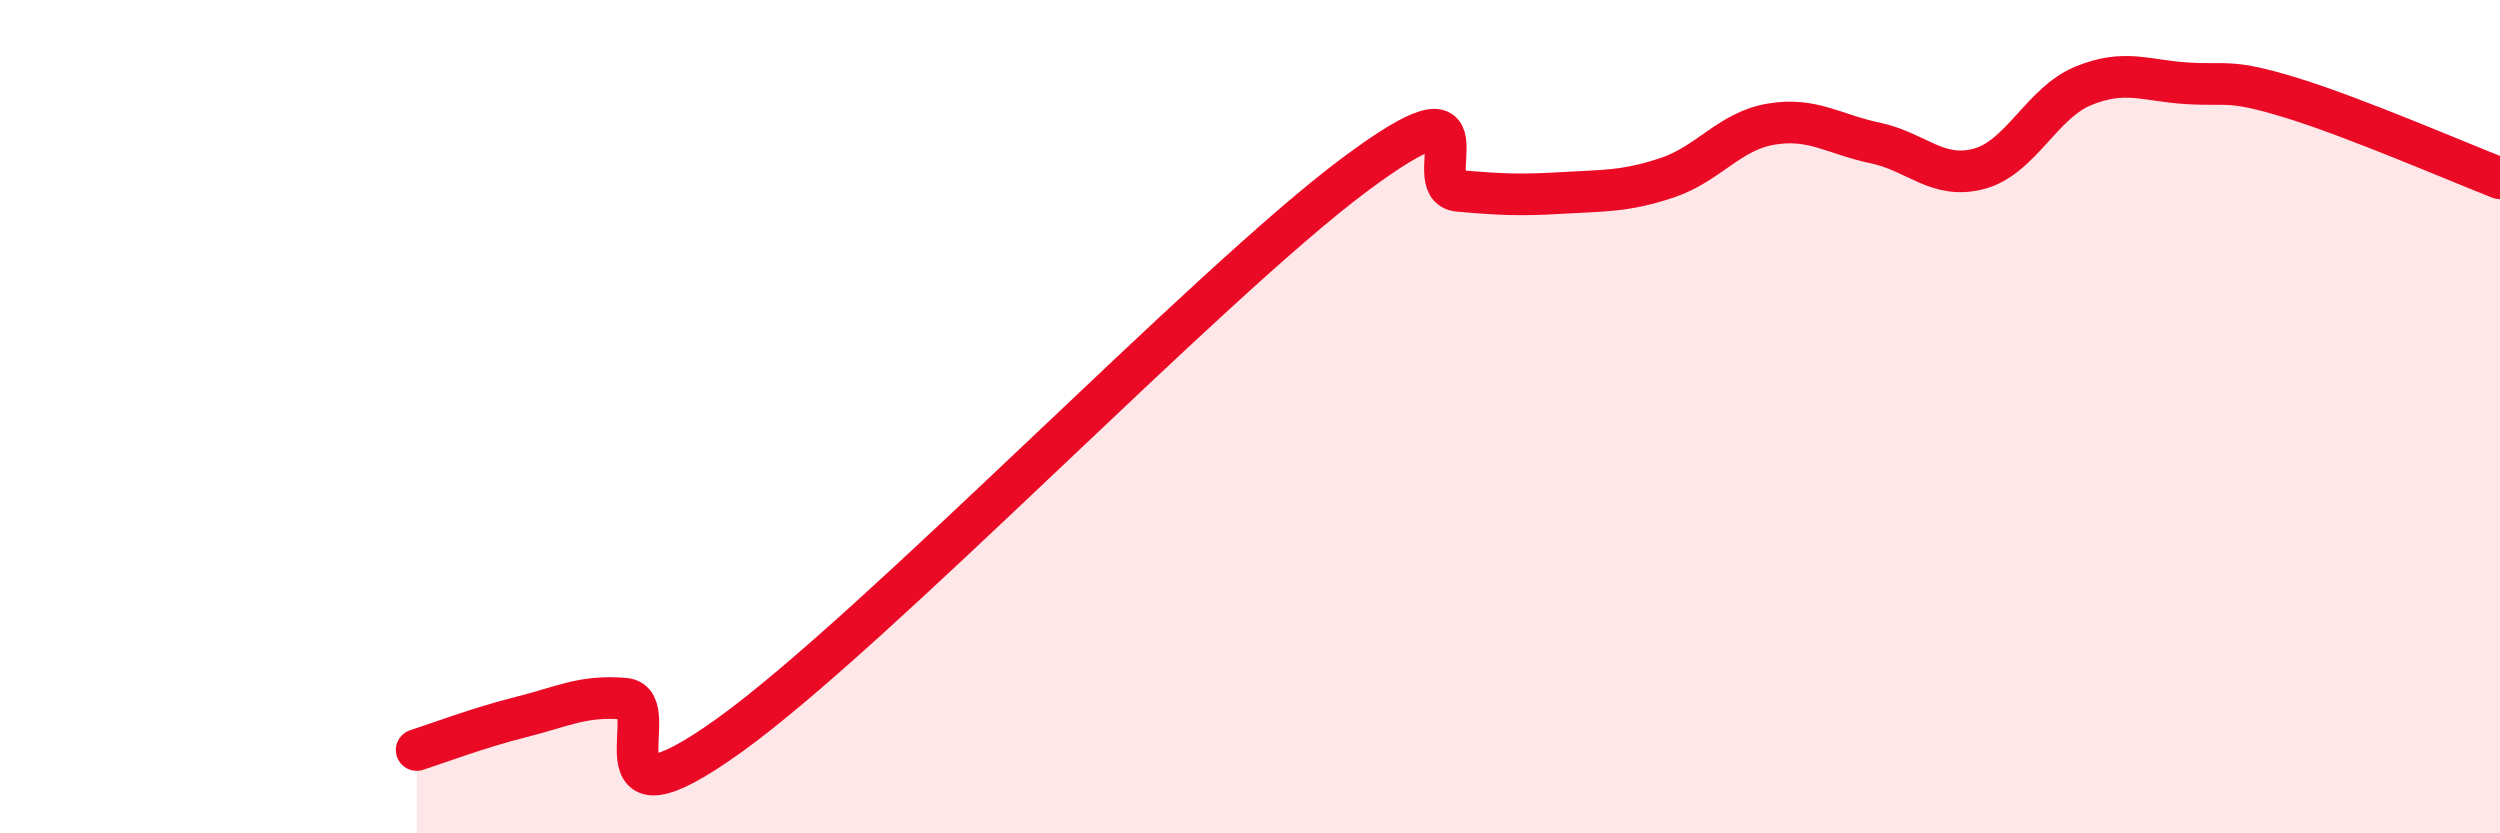
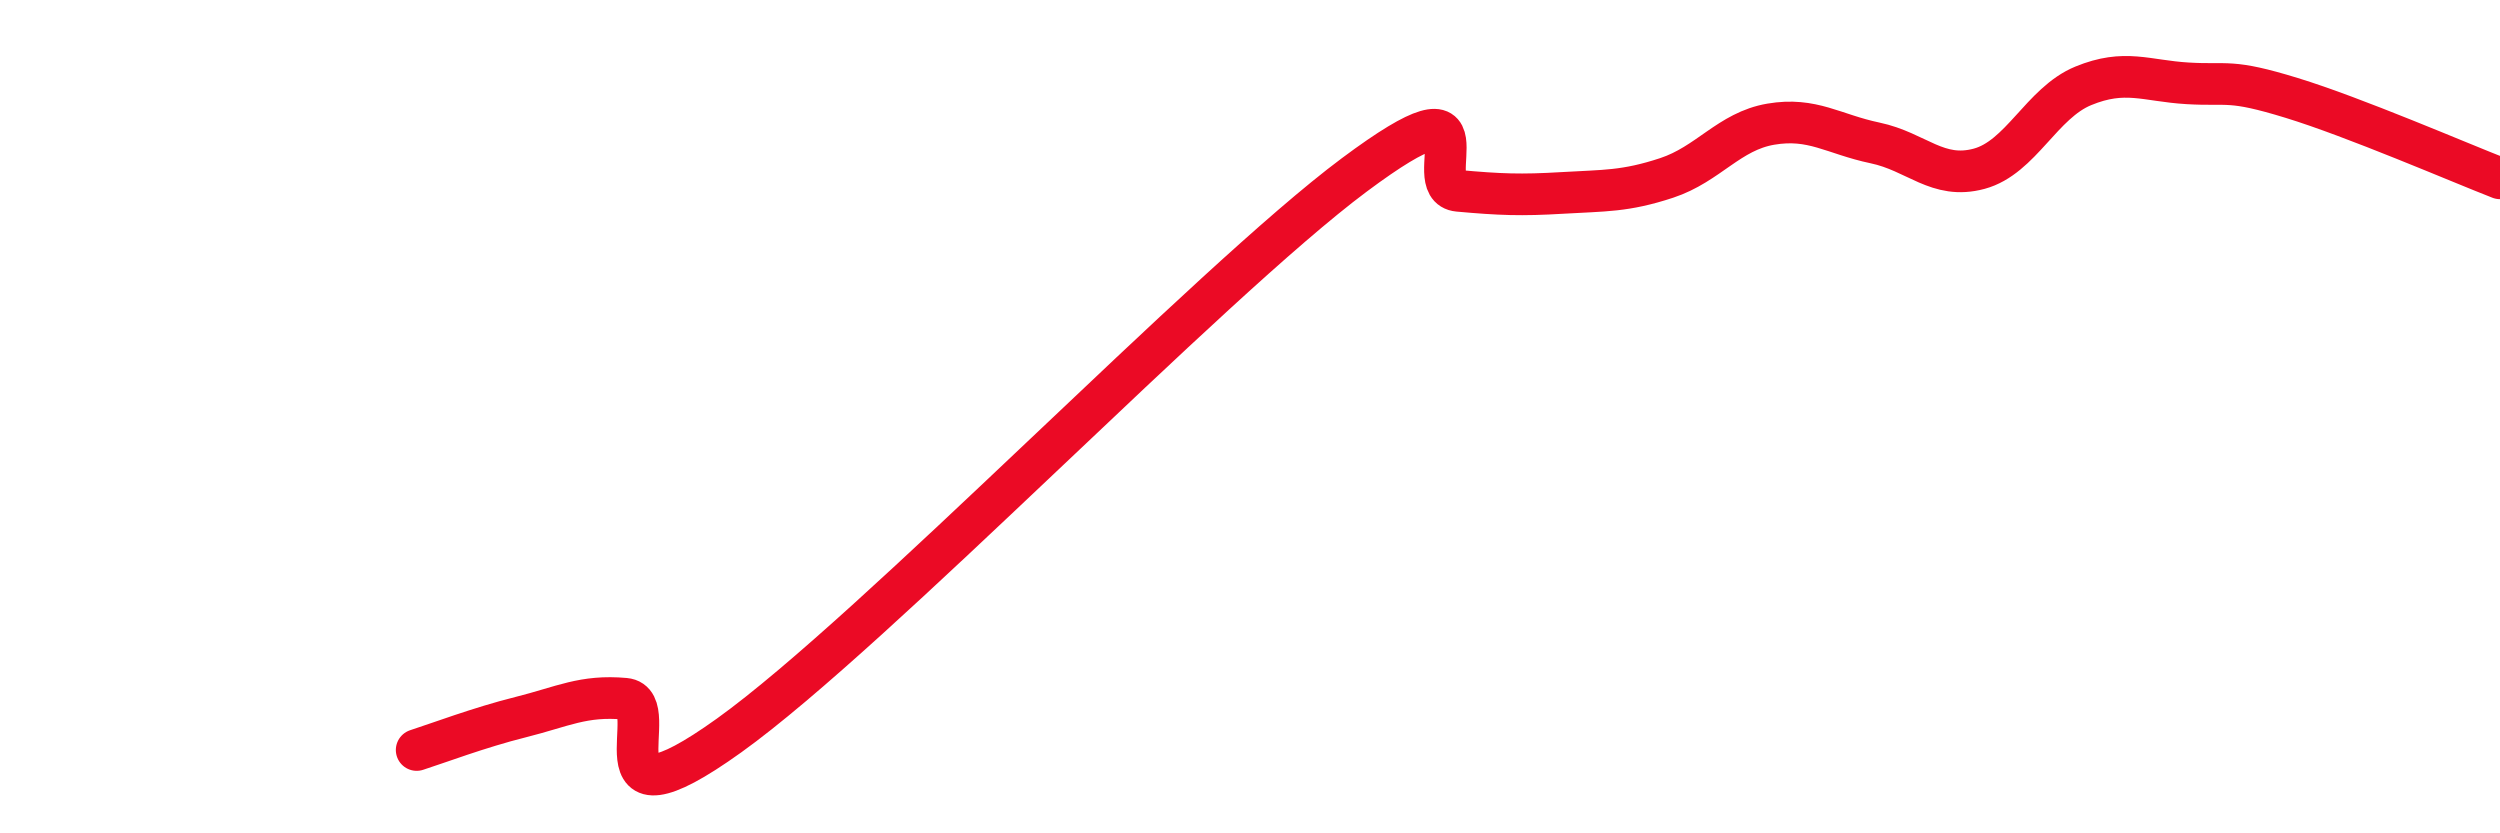
<svg xmlns="http://www.w3.org/2000/svg" width="60" height="20" viewBox="0 0 60 20">
-   <path d="M 10,18 C 10.5,17.84 11.5,17.46 12.5,17.21 C 13.5,16.96 14,16.68 15,16.77 C 16,16.86 14,20.16 17.5,17.65 C 21,15.14 29,6.81 32.5,4.2 C 36,1.59 34,4.49 35,4.58 C 36,4.67 36.5,4.69 37.5,4.63 C 38.5,4.57 39,4.6 40,4.27 C 41,3.94 41.5,3.15 42.5,2.98 C 43.5,2.81 44,3.22 45,3.43 C 46,3.64 46.5,4.32 47.5,4.05 C 48.5,3.78 49,2.47 50,2.06 C 51,1.65 51.5,1.94 52.5,2 C 53.5,2.06 53.5,1.89 55,2.35 C 56.5,2.81 59,3.89 60,4.28L60 20L10 20Z" fill="#EB0A25" opacity="0.1" stroke-linecap="round" stroke-linejoin="round" />
  <path d="M 10,18 C 10.5,17.84 11.5,17.46 12.5,17.21 C 13.5,16.96 14,16.68 15,16.77 C 16,16.86 14,20.16 17.5,17.65 C 21,15.14 29,6.81 32.5,4.2 C 36,1.59 34,4.49 35,4.58 C 36,4.67 36.5,4.69 37.5,4.63 C 38.5,4.57 39,4.6 40,4.27 C 41,3.94 41.5,3.15 42.5,2.98 C 43.5,2.81 44,3.22 45,3.43 C 46,3.64 46.5,4.32 47.5,4.05 C 48.5,3.78 49,2.47 50,2.06 C 51,1.65 51.5,1.94 52.5,2 C 53.5,2.06 53.5,1.89 55,2.35 C 56.5,2.81 59,3.89 60,4.28" stroke="#EB0A25" stroke-width="1" fill="none" stroke-linecap="round" stroke-linejoin="round" />
</svg>